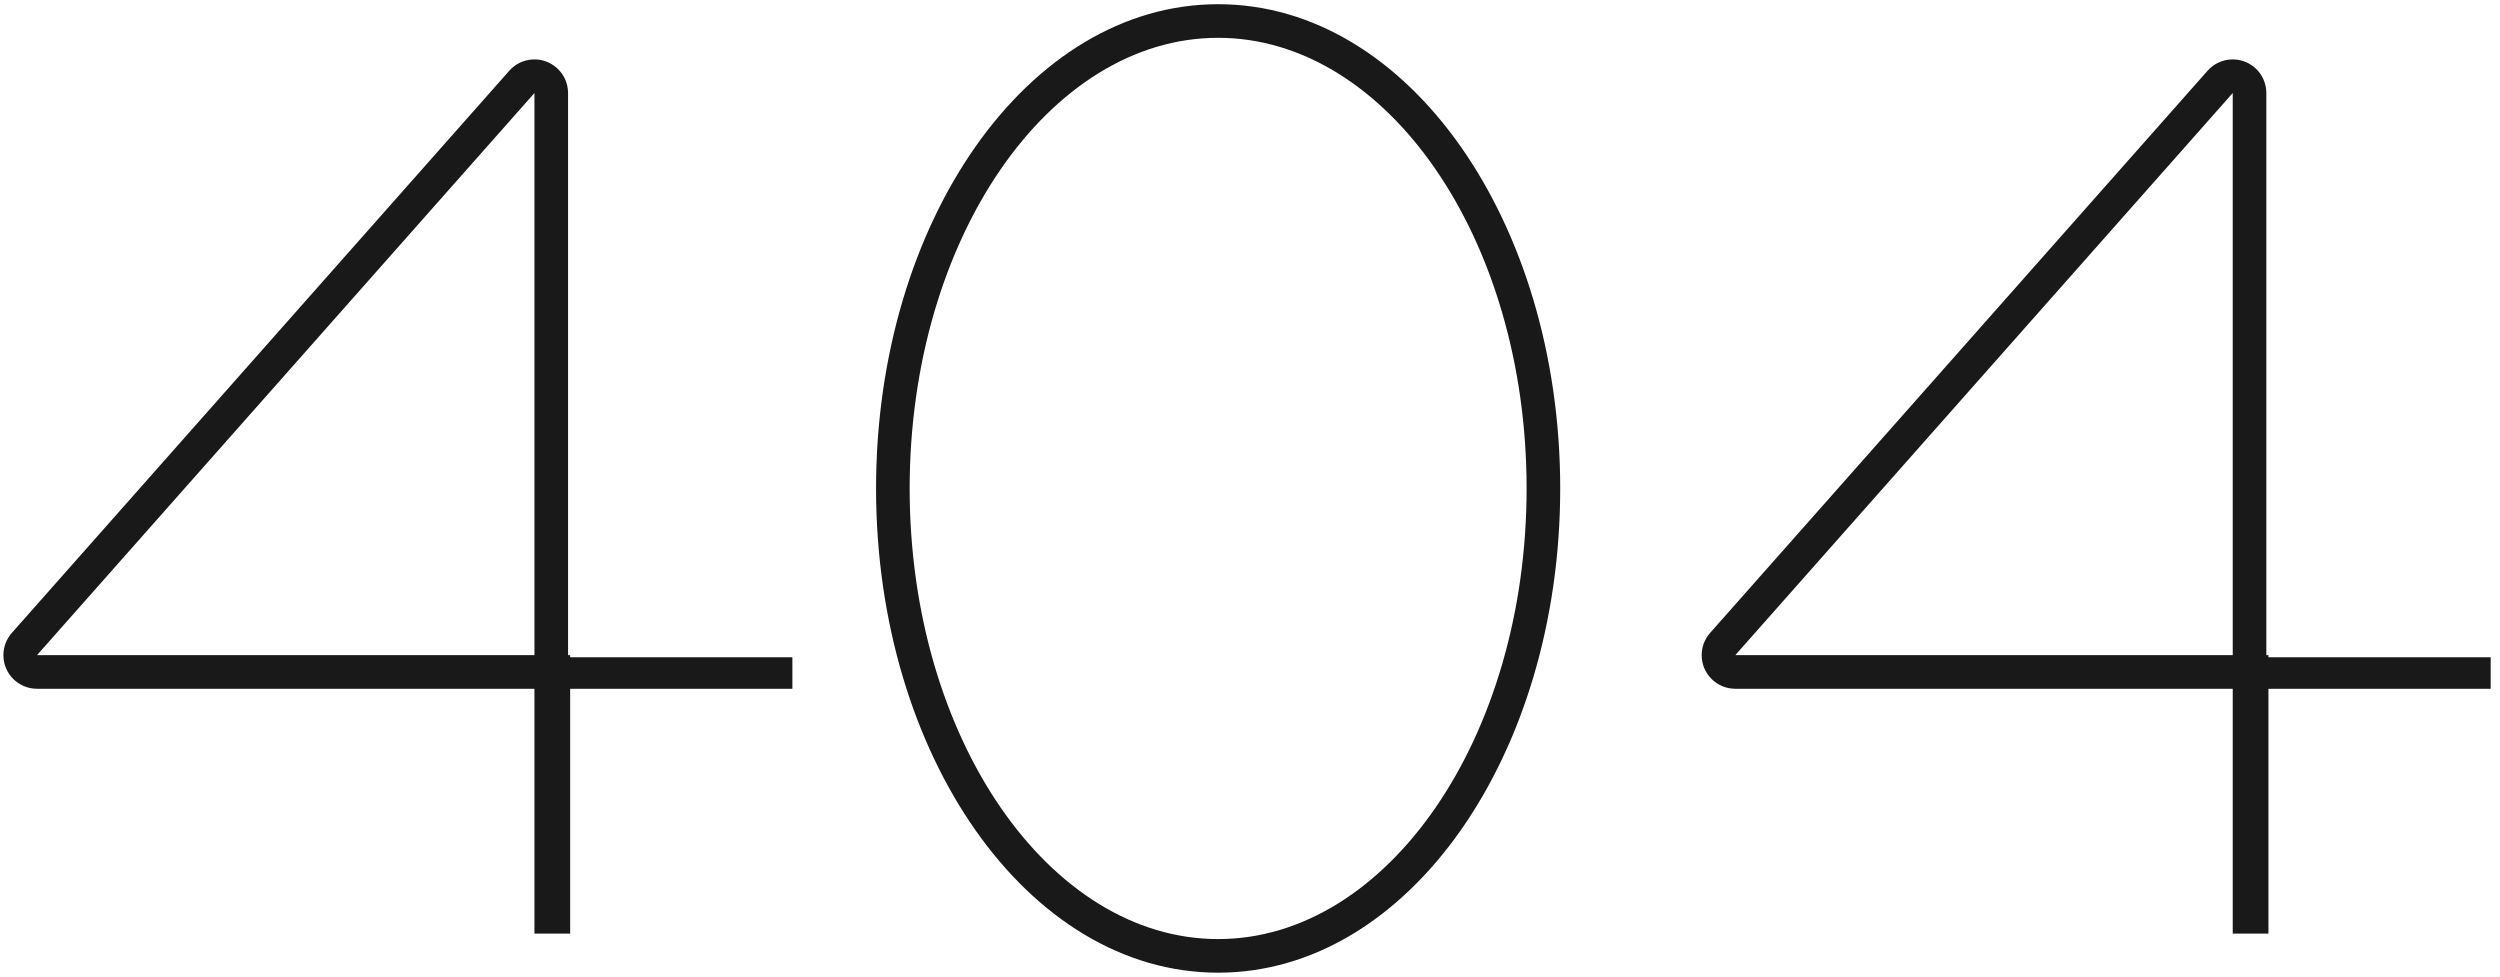
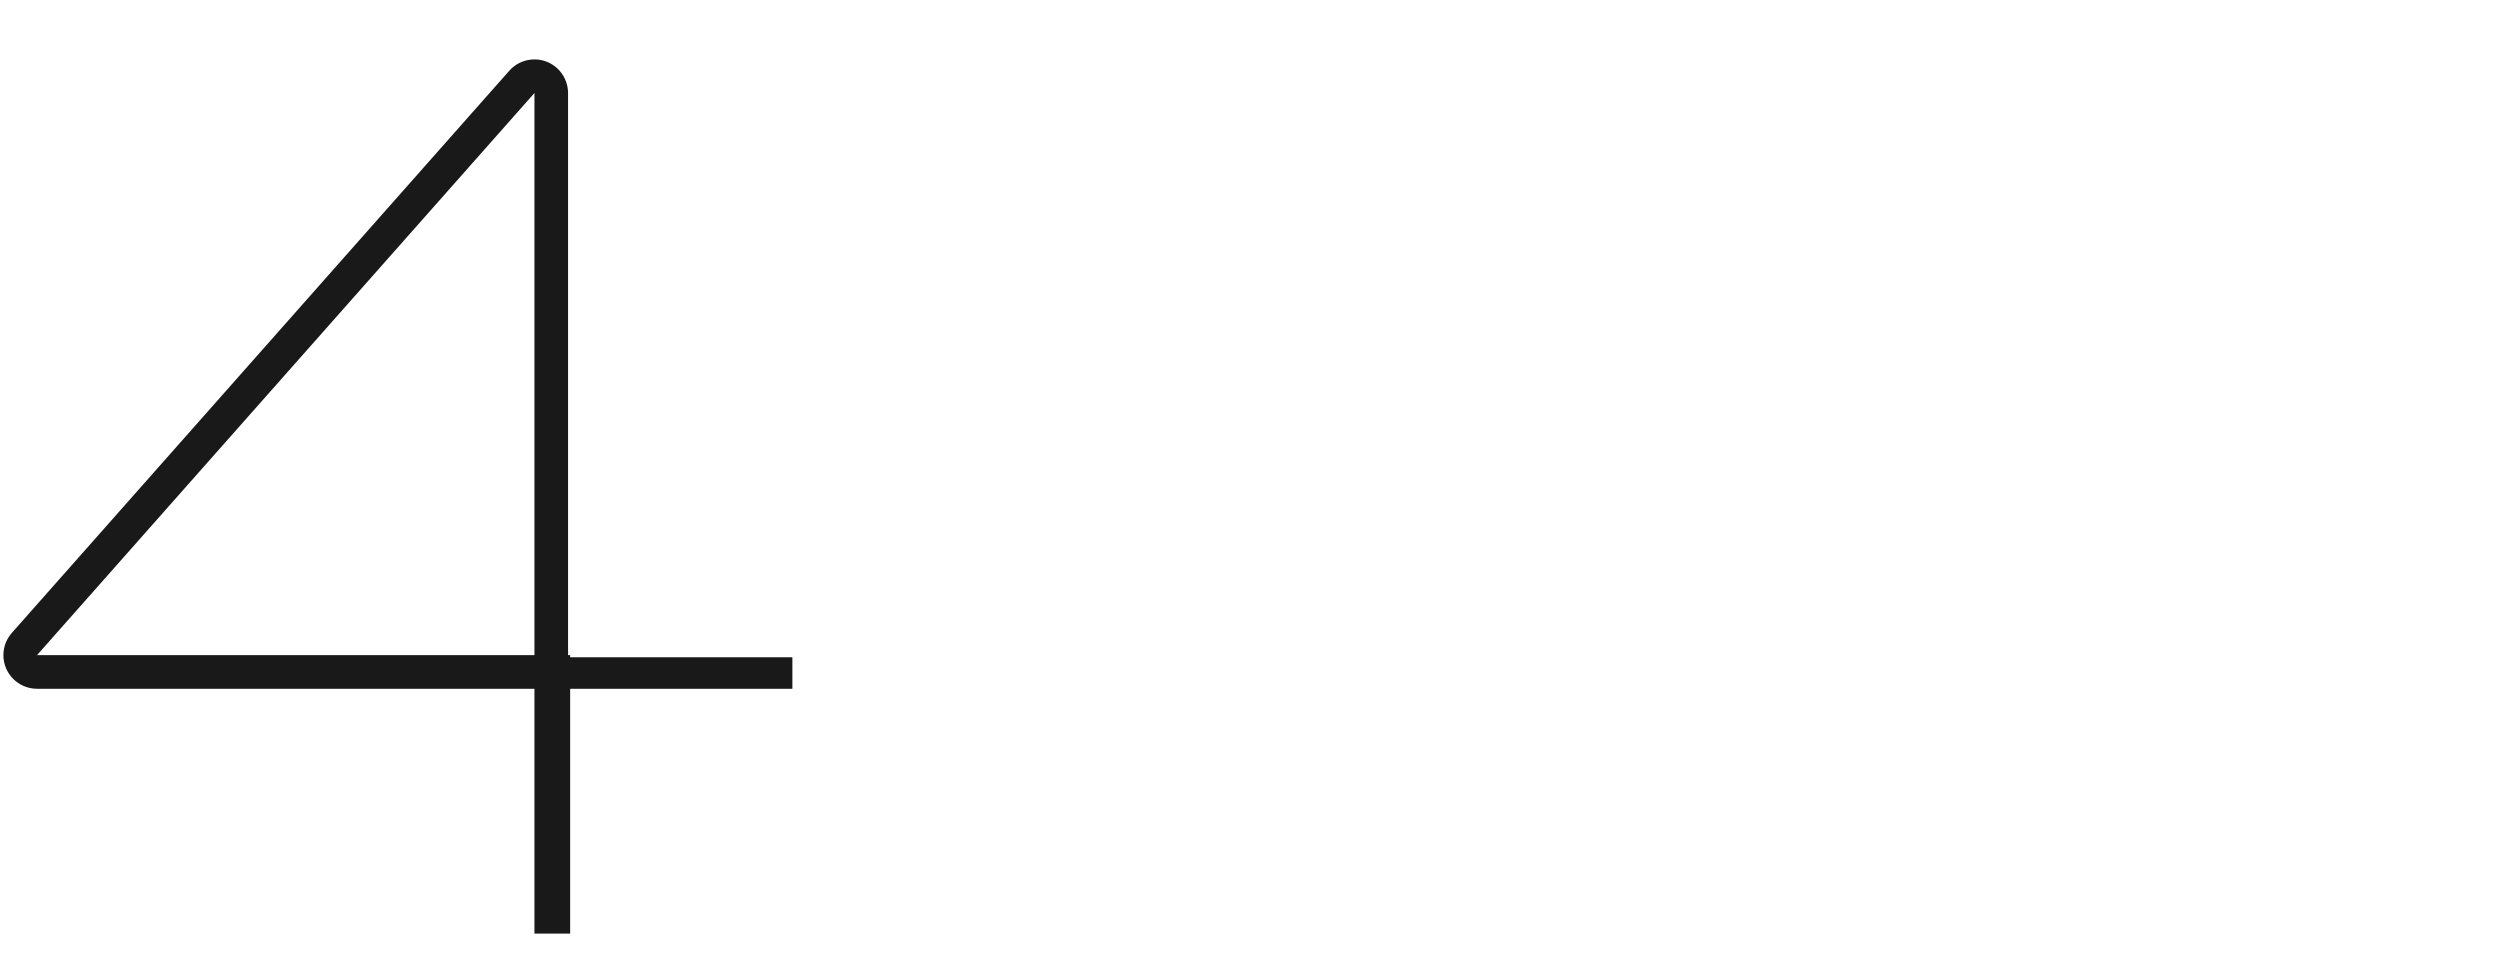
<svg xmlns="http://www.w3.org/2000/svg" width="238px" height="93px" viewBox="0 0 238 93" version="1.1">
  <title>Group 40</title>
  <desc>Created with Sketch.</desc>
  <g id="Page-1" stroke="none" stroke-width="1" fill="none" fill-rule="evenodd">
    <g id="Group-40" fill="#191919" fill-rule="nonzero">
      <path d="M50.879,62.471 L50.879,64.071 L50.879,62.471 Z M50.879,62.471 L50.879,8.856 L3.523,62.371 L50.979,62.371 L50.879,62.371 L50.879,62.471 Z M50.879,65.571 L54.079,62.371 L54.279,62.371 L54.279,62.571 L75.435,62.571 L75.435,65.571 L54.279,65.571 L54.279,88.881 L50.879,88.881 L50.879,64.071 L50.879,65.571 Z M51.079,88.881 L51.079,65.771 L54.079,65.771 L54.079,88.881 L51.079,88.881 Z M75.435,65.571 L72.235,65.571 L72.235,62.571 L75.435,62.571 L75.435,65.571 Z M51.079,88.881 L51.079,65.571 L3.523,65.571 C1.756,65.571 0.323,64.139 0.323,62.371 C0.323,61.59 0.609,60.836 1.127,60.251 L48.483,6.735 C49.654,5.412 51.677,5.288 53,6.459 C53.686,7.067 54.079,7.939 54.079,8.856 L54.079,62.571 L57.279,62.571 L75.435,62.571 L75.435,65.571 L54.079,65.571 L54.079,88.881 L51.079,88.881 Z" id="Combined-Shape" />
-       <path d="M212.556,62.471 L212.556,64.071 L212.556,62.471 Z M212.556,62.471 L212.556,8.856 L165.2,62.371 L212.656,62.371 L212.556,62.371 L212.556,62.471 Z M212.556,65.571 L215.756,62.371 L215.956,62.371 L215.956,62.571 L237.112,62.571 L237.112,65.571 L215.956,65.571 L215.956,88.881 L212.556,88.881 L212.556,64.071 L212.556,65.571 Z M212.756,88.881 L212.756,65.771 L215.756,65.771 L215.756,88.881 L212.756,88.881 Z M237.112,65.571 L233.912,65.571 L233.912,62.571 L237.112,62.571 L237.112,65.571 Z M212.756,88.881 L212.756,65.571 L165.2,65.571 C163.433,65.571 162,64.139 162,62.371 C162,61.59 162.286,60.836 162.804,60.251 L210.16,6.735 C211.331,5.412 213.353,5.288 214.677,6.459 C215.363,7.067 215.756,7.939 215.756,8.856 L215.756,62.571 L218.956,62.571 L237.112,62.571 L237.112,65.571 L215.756,65.571 L215.756,88.881 L212.756,88.881 Z" id="Combined-Shape-Copy-5" />
-       <path d="M115.966,92.6 C97.831,92.6 83.4,71.862 83.4,46.5 C83.4,21.138 97.831,0.4 115.966,0.4 C134.102,0.4 148.532,21.138 148.532,46.5 C148.532,71.862 134.102,92.6 115.966,92.6 Z M115.966,89.4 C132.035,89.4 145.332,70.291 145.332,46.5 C145.332,22.709 132.035,3.6 115.966,3.6 C99.897,3.6 86.6,22.709 86.6,46.5 C86.6,70.291 99.897,89.4 115.966,89.4 Z" id="Oval" />
    </g>
  </g>
</svg>